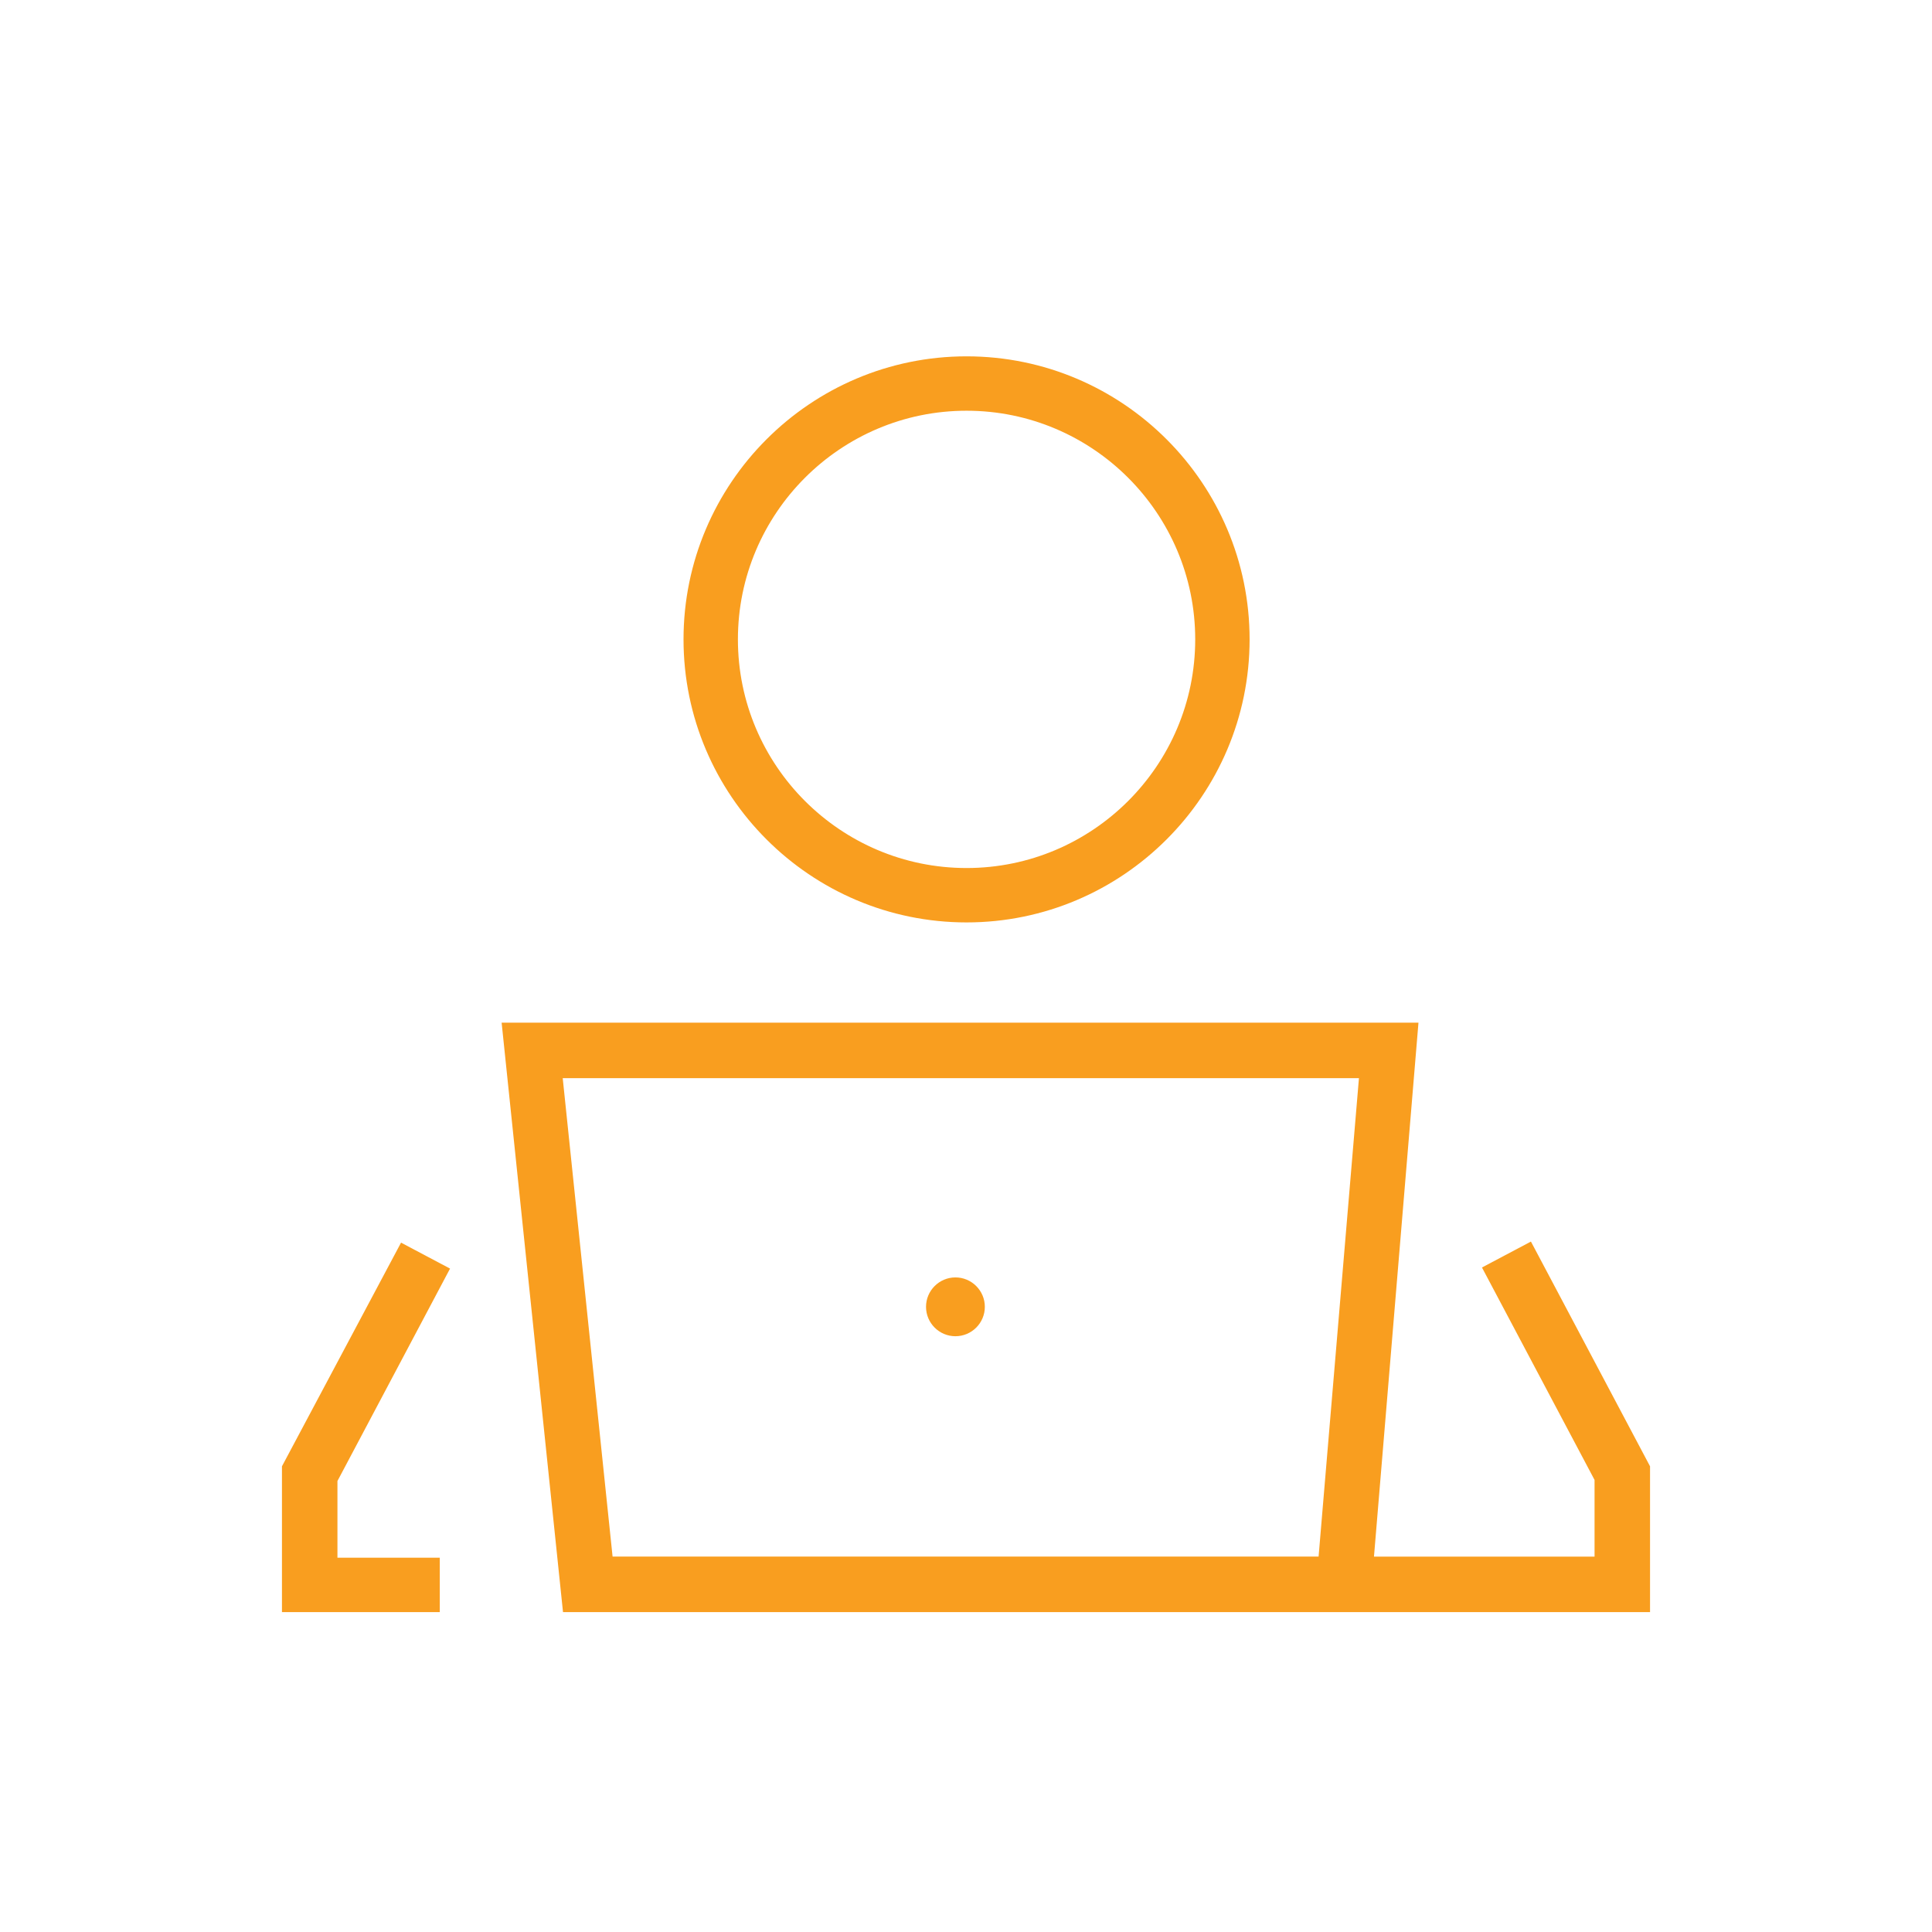
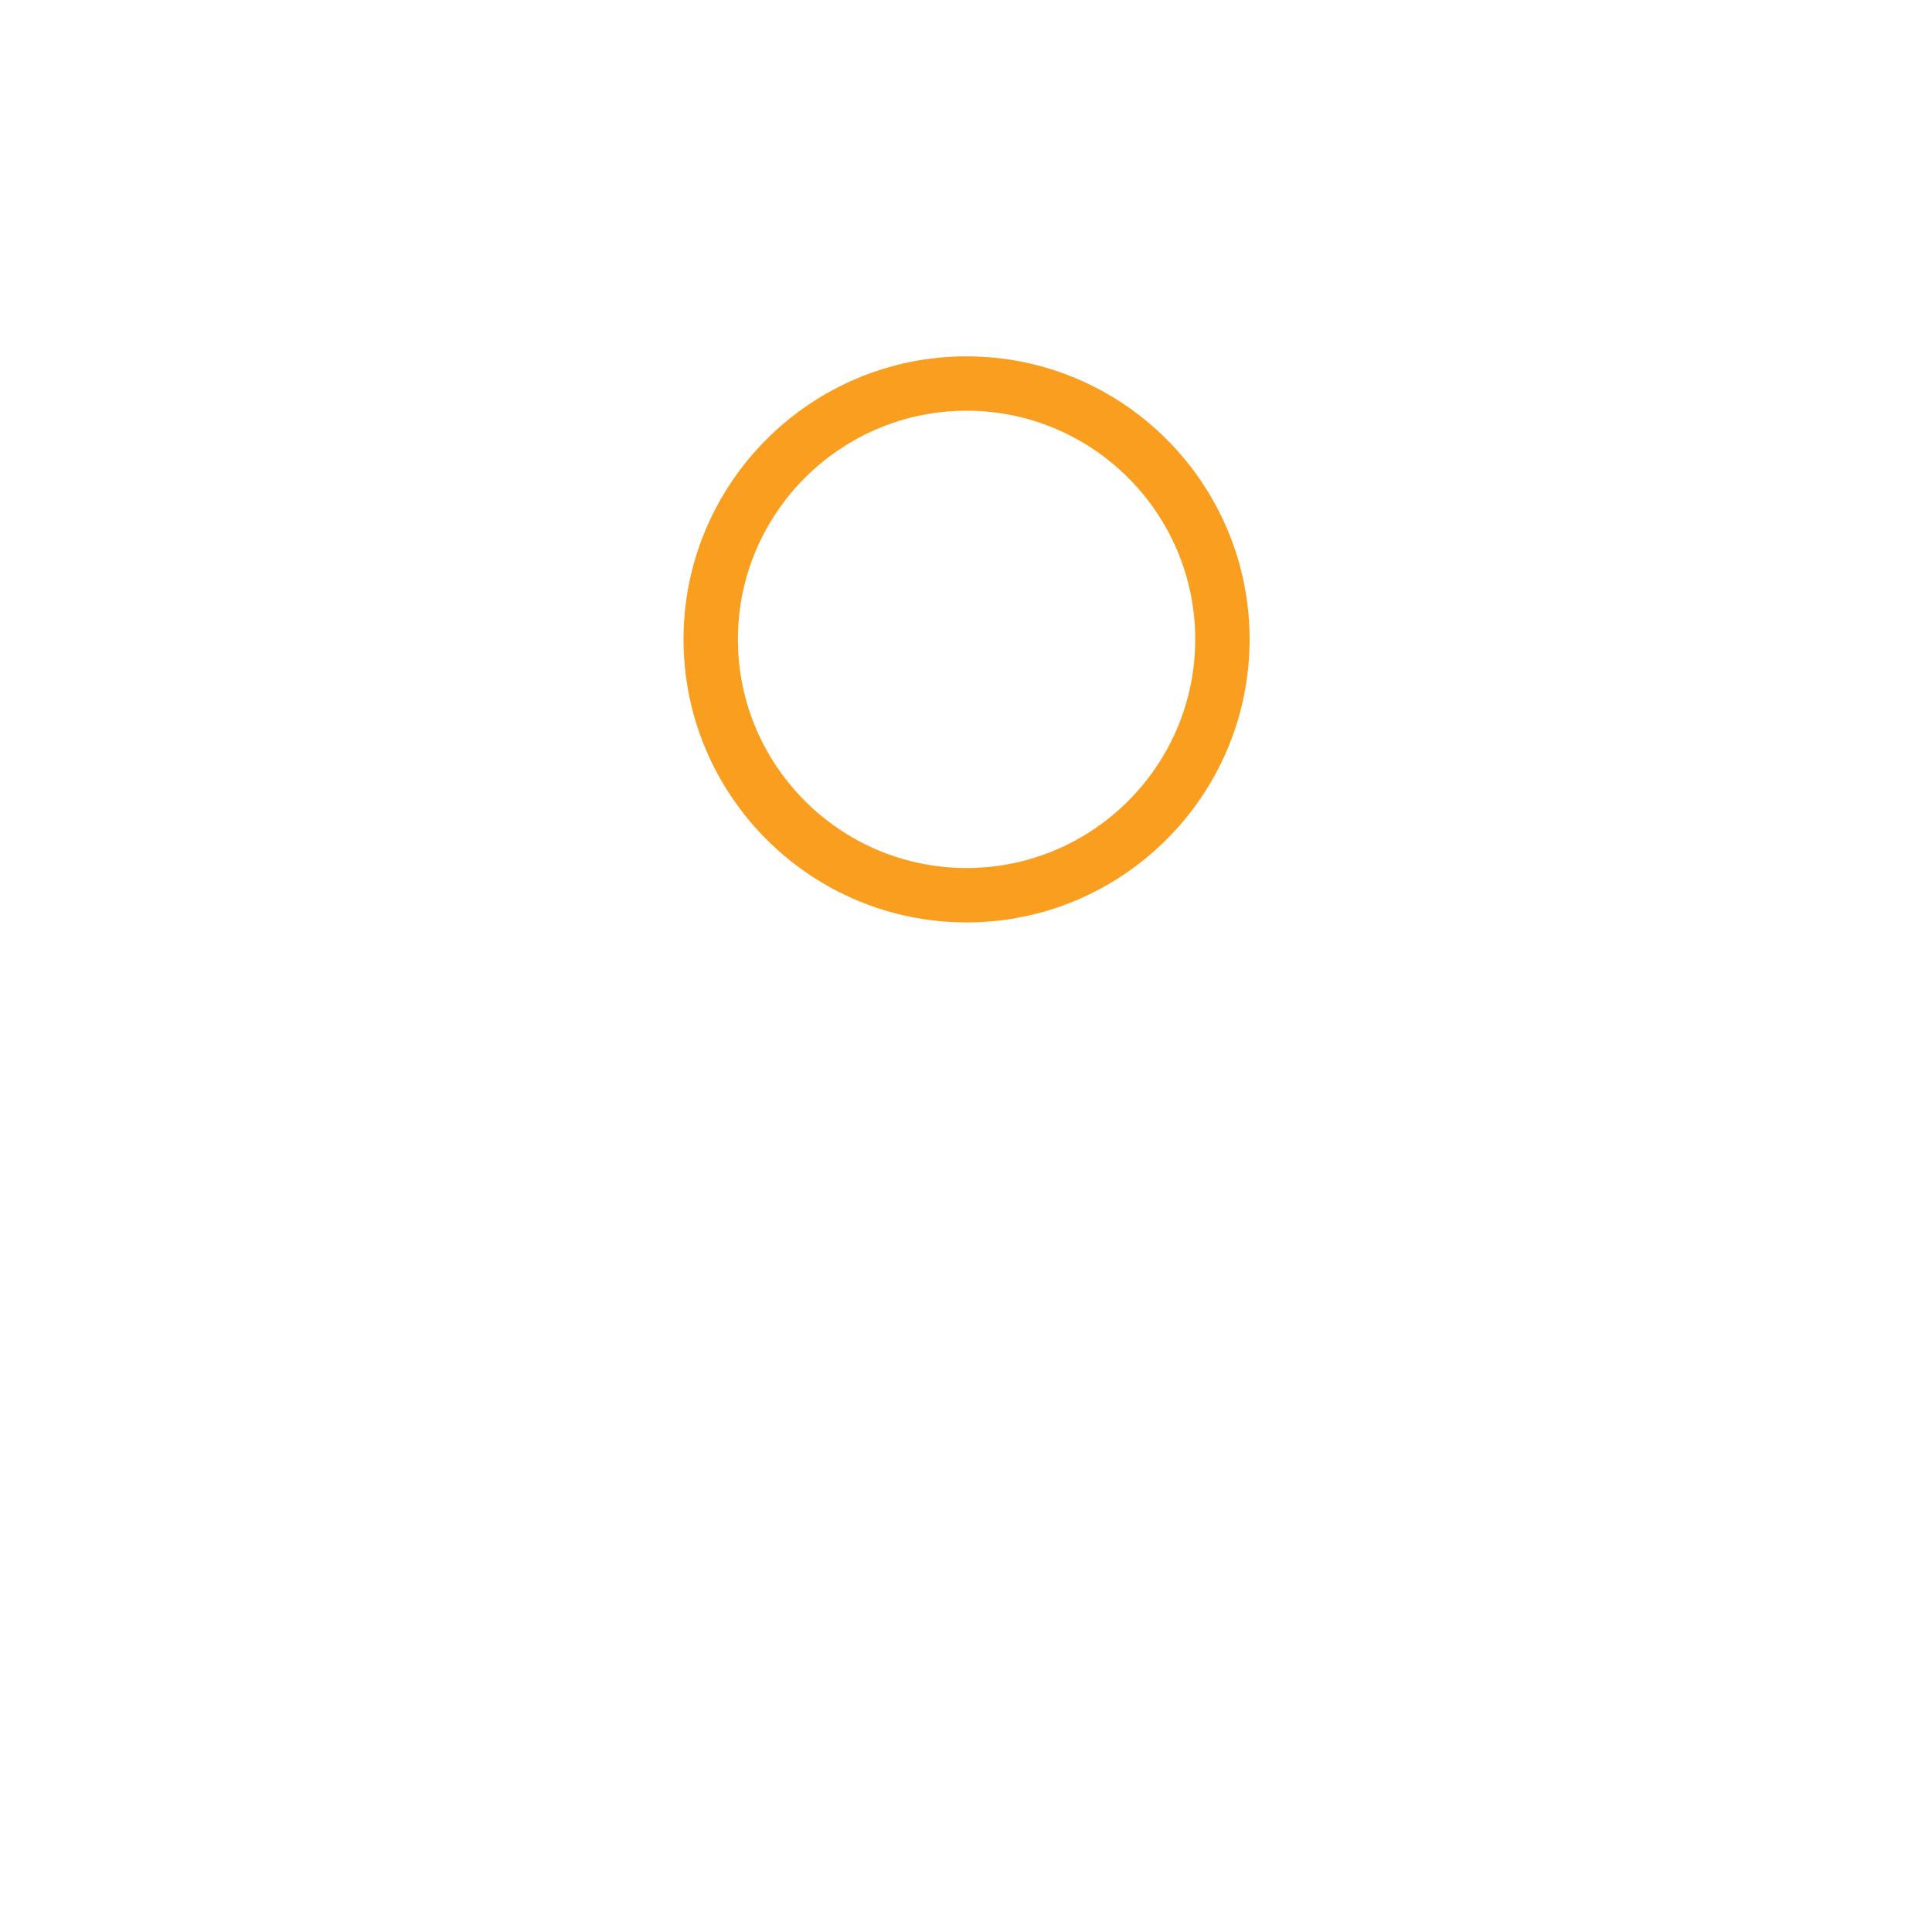
<svg xmlns="http://www.w3.org/2000/svg" id="Layer_1" viewBox="0 0 1000 1000">
  <defs>
    <style>.cls-1{fill:#f99e1f;}</style>
  </defs>
-   <path class="cls-1" d="M767.06,656.04l58.28,109.97v39.69h-114.17l23.03-276.37H259.64l31.77,305.09H854.06v-75.46l-61.65-116.33-25.35,13.42Zm-84.56,149.65H317.07l-25.81-247.65h412.13l-20.89,247.65Z" />
  <path class="cls-1" d="M500.29,477.44c80.78,0,146.5-65.72,146.5-146.5s-65.72-146.5-146.5-146.5-146.5,65.72-146.5,146.5,65.72,146.5,146.5,146.5Zm0-264.85c65.26,0,118.35,53.09,118.35,118.35s-53.09,118.35-118.35,118.35-118.35-53.09-118.35-118.35,53.09-118.35,118.35-118.35Z" />
-   <polygon class="cls-1" points="232.94 656.62 207.58 643.19 145.94 758.96 145.94 834.42 227.63 834.42 227.63 806.27 174.66 806.27 174.66 766.58 232.94 656.62" />
-   <path class="cls-1" d="M494.53,691.63c8.39,0,15.22-6.83,15.22-15.22s-6.83-15.22-15.22-15.22-15.22,6.83-15.22,15.22,6.83,15.22,15.22,15.22Z" />
</svg>